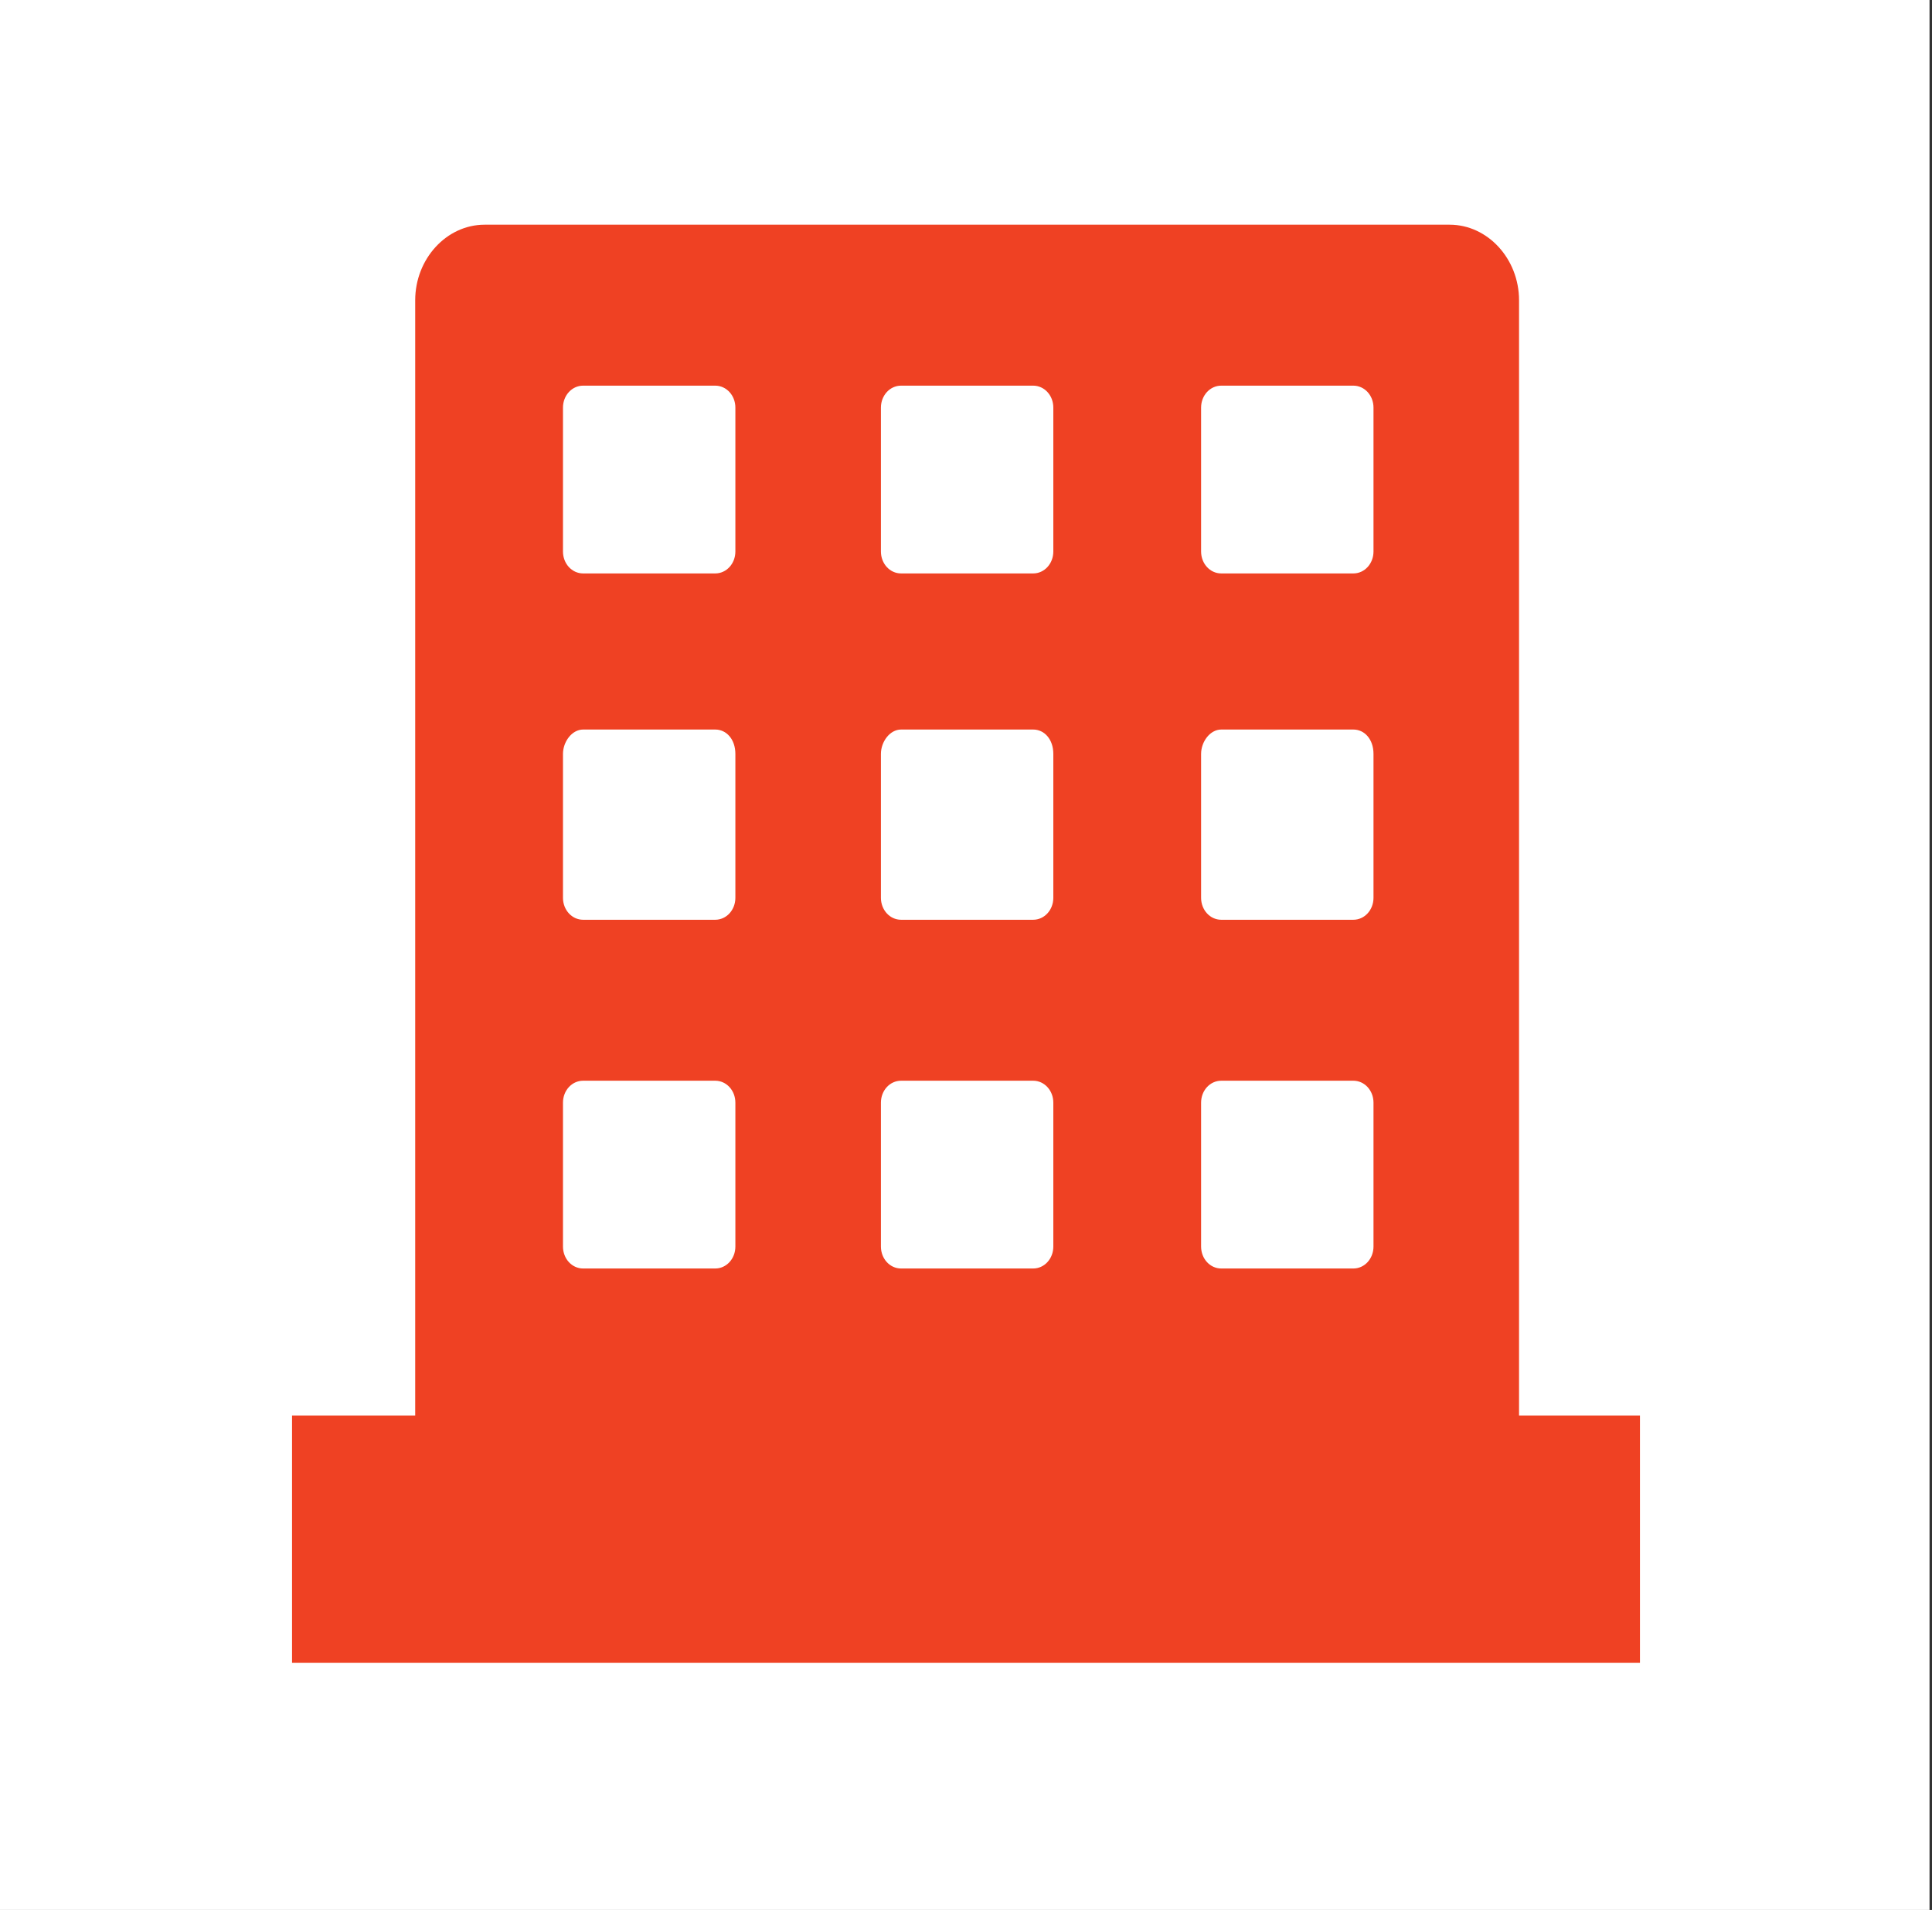
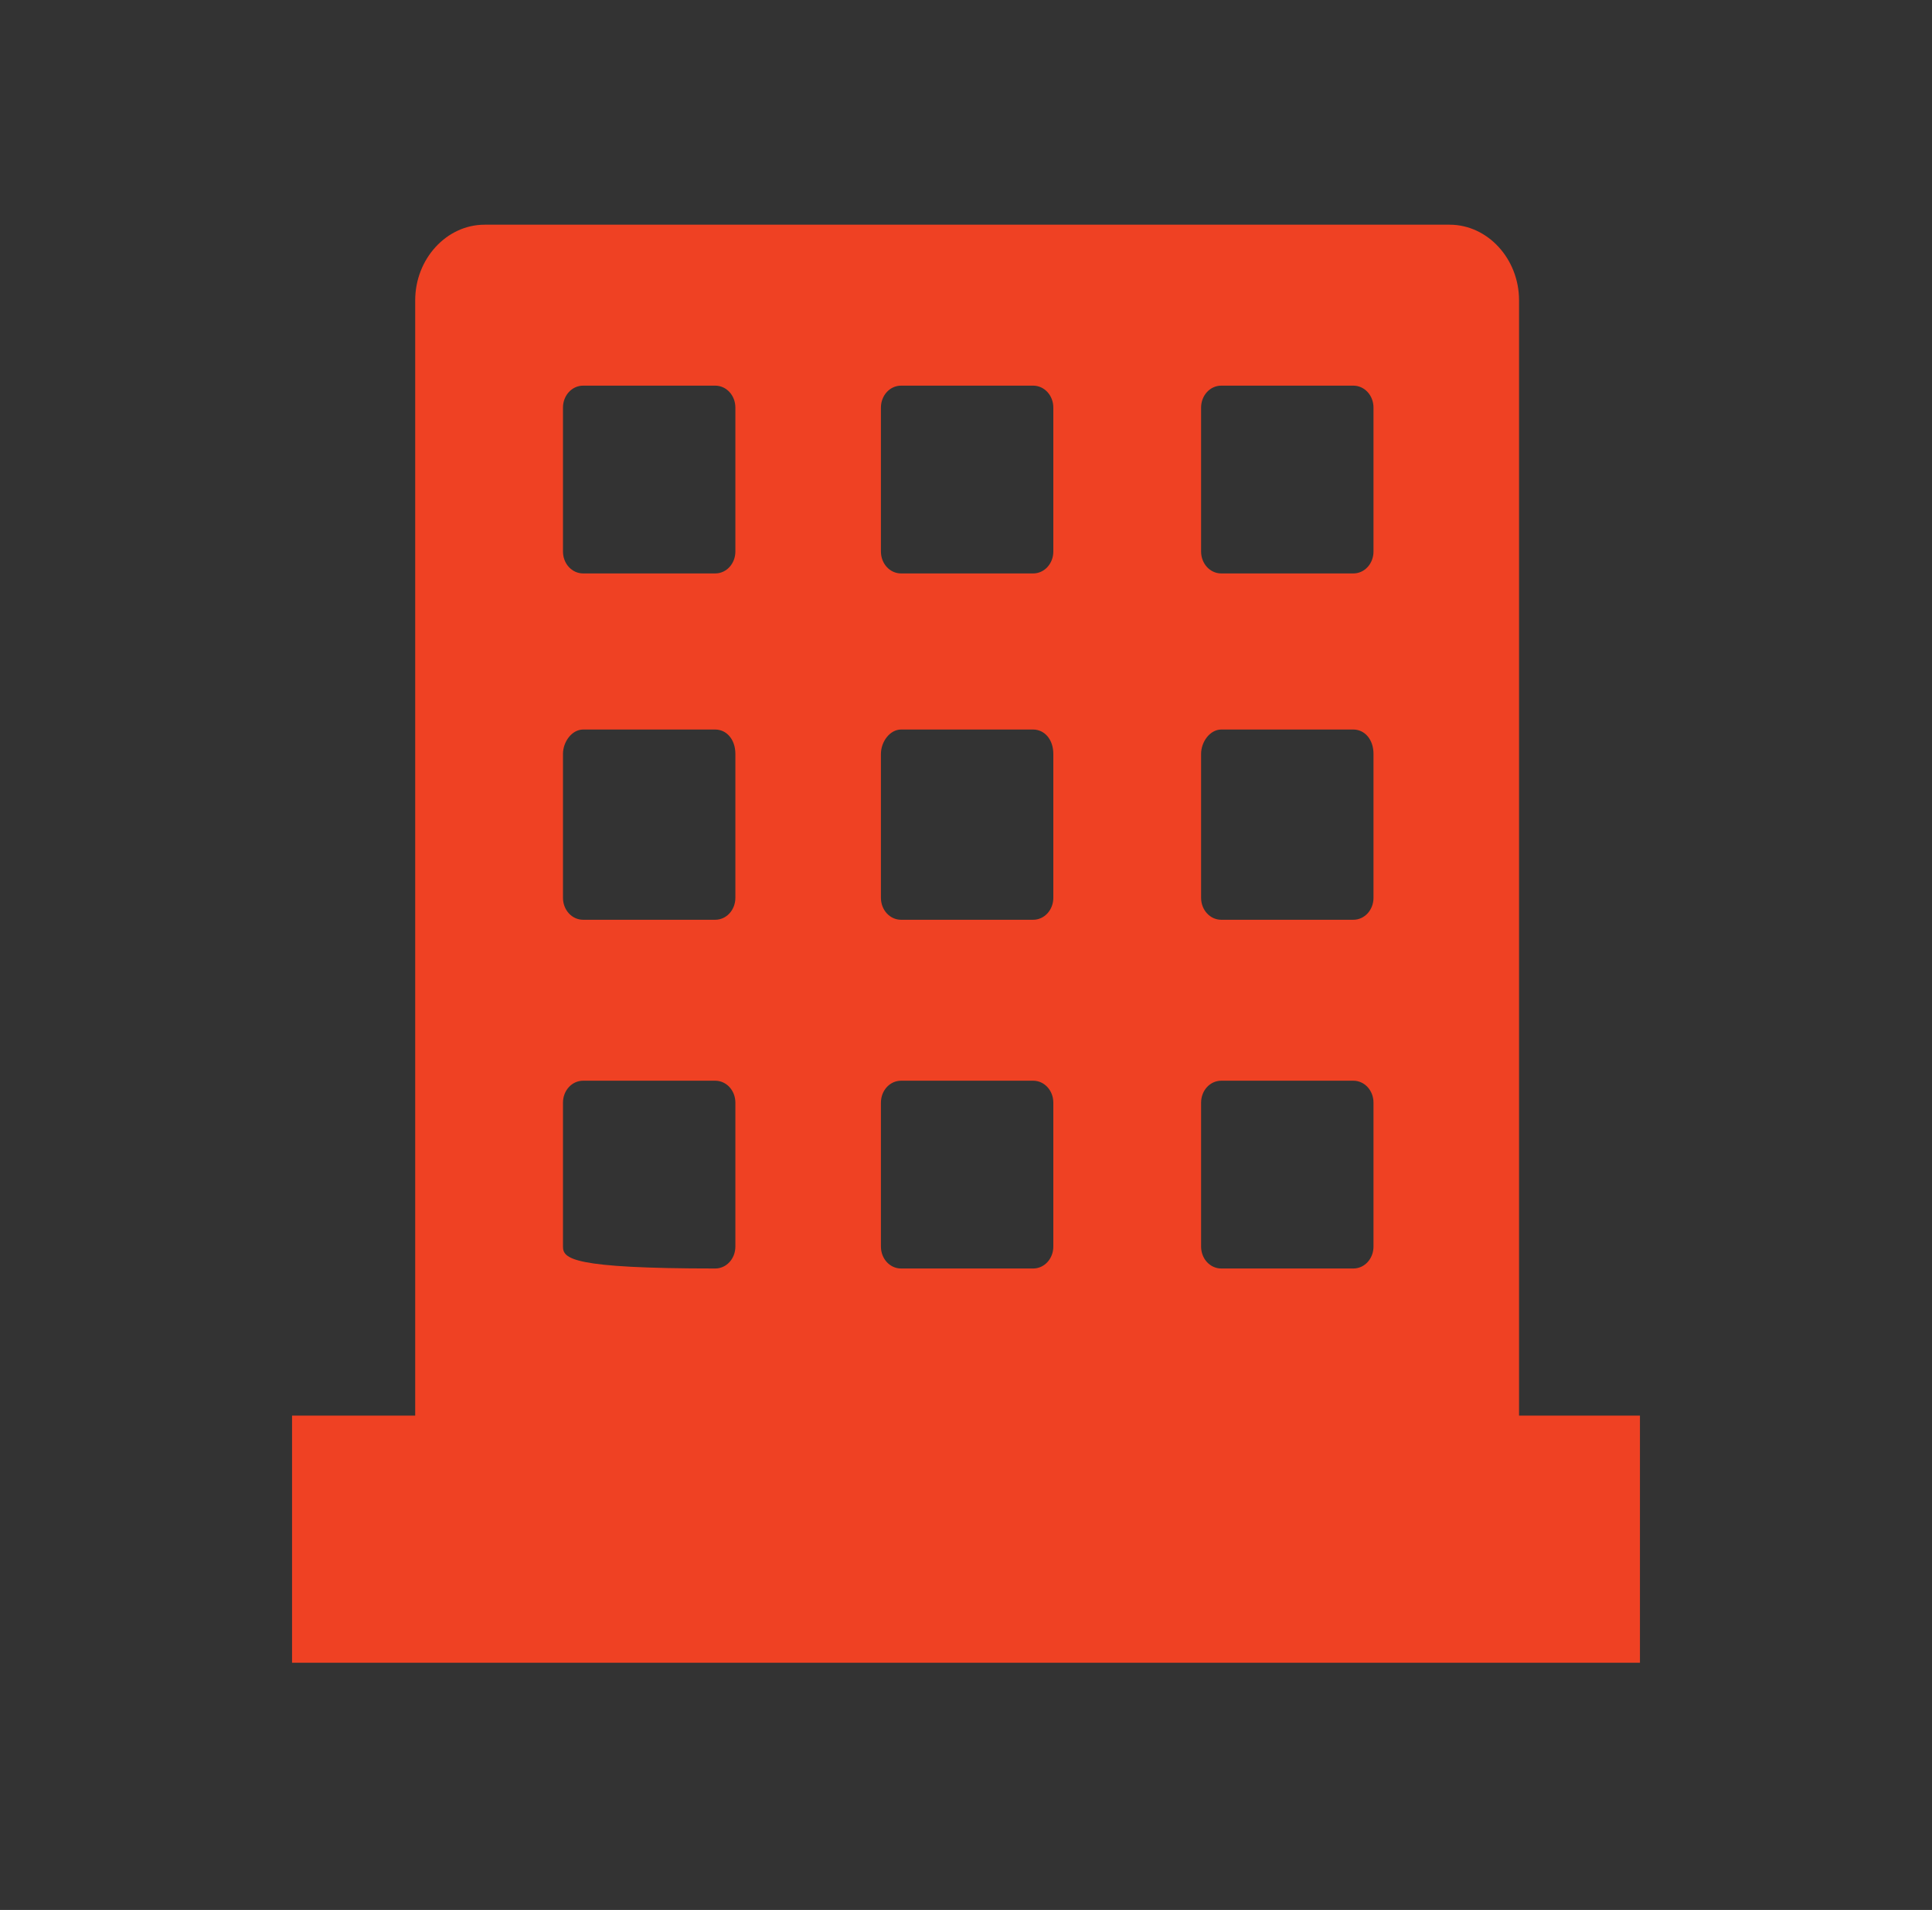
<svg xmlns="http://www.w3.org/2000/svg" width="86" height="85" viewBox="0 0 86 85" fill="none">
  <rect x="0" y="0" width="86" height="85" fill="#333333" stroke="none" />
-   <rect width="85.89" height="85" fill="white" />
-   <path fill-rule="evenodd" clip-rule="evenodd" d="M13 63V74H43H73V63H67.618V13.365C67.618 11.52 66.223 10 64.528 10H21.571C19.877 10 18.482 11.52 18.482 13.365V63H13ZM53.465 18.14C53.465 17.598 53.864 17.163 54.362 17.163H60.242C60.741 17.163 61.139 17.598 61.139 18.14V24.544C61.139 25.086 60.741 25.52 60.242 25.52H54.362C53.864 25.52 53.465 25.086 53.465 24.544V18.14ZM53.465 33.552C53.465 33.01 53.864 32.467 54.362 32.467H60.242C60.741 32.467 61.139 32.901 61.139 33.552V39.956C61.139 40.498 60.741 40.933 60.242 40.933H54.362C53.864 40.933 53.465 40.498 53.465 39.956V33.552ZM53.465 49.073C53.465 48.53 53.864 48.096 54.362 48.096H60.242C60.741 48.096 61.139 48.53 61.139 49.073V55.476C61.139 56.019 60.741 56.453 60.242 56.453H54.362C53.864 56.453 53.465 56.019 53.465 55.476V49.073ZM39.213 18.14C39.213 17.598 39.611 17.163 40.11 17.163H45.99C46.488 17.163 46.887 17.598 46.887 18.14V24.544C46.887 25.086 46.488 25.52 45.99 25.52H40.11C39.611 25.52 39.213 25.086 39.213 24.544V18.14ZM39.213 33.552C39.213 33.01 39.611 32.467 40.11 32.467H45.99C46.488 32.467 46.887 32.901 46.887 33.552V39.956C46.887 40.498 46.488 40.933 45.99 40.933H40.11C39.611 40.933 39.213 40.498 39.213 39.956V33.552ZM39.213 49.073C39.213 48.53 39.611 48.096 40.11 48.096H45.99C46.488 48.096 46.887 48.53 46.887 49.073V55.476C46.887 56.019 46.488 56.453 45.99 56.453H40.11C39.611 56.453 39.213 56.019 39.213 55.476V49.073ZM25.06 18.14C25.06 17.598 25.459 17.163 25.957 17.163H31.837C32.336 17.163 32.734 17.598 32.734 18.14V24.544C32.734 25.086 32.336 25.52 31.837 25.52H25.957C25.459 25.52 25.06 25.086 25.06 24.544V18.14ZM25.06 33.552C25.06 33.01 25.459 32.467 25.957 32.467H31.837C32.336 32.467 32.734 32.901 32.734 33.552V39.956C32.734 40.498 32.336 40.933 31.837 40.933H25.957C25.459 40.933 25.06 40.498 25.06 39.956V33.552ZM25.06 49.073C25.06 48.53 25.459 48.096 25.957 48.096H31.837C32.336 48.096 32.734 48.53 32.734 49.073V55.476C32.734 56.019 32.336 56.453 31.837 56.453H25.957C25.459 56.453 25.06 56.019 25.06 55.476V49.073Z" fill="#EF4123" />
+   <path fill-rule="evenodd" clip-rule="evenodd" d="M13 63V74H43H73V63H67.618V13.365C67.618 11.52 66.223 10 64.528 10H21.571C19.877 10 18.482 11.52 18.482 13.365V63H13ZM53.465 18.14C53.465 17.598 53.864 17.163 54.362 17.163H60.242C60.741 17.163 61.139 17.598 61.139 18.14V24.544C61.139 25.086 60.741 25.52 60.242 25.52H54.362C53.864 25.52 53.465 25.086 53.465 24.544V18.14ZM53.465 33.552C53.465 33.01 53.864 32.467 54.362 32.467H60.242C60.741 32.467 61.139 32.901 61.139 33.552V39.956C61.139 40.498 60.741 40.933 60.242 40.933H54.362C53.864 40.933 53.465 40.498 53.465 39.956V33.552ZM53.465 49.073C53.465 48.53 53.864 48.096 54.362 48.096H60.242C60.741 48.096 61.139 48.53 61.139 49.073V55.476C61.139 56.019 60.741 56.453 60.242 56.453H54.362C53.864 56.453 53.465 56.019 53.465 55.476V49.073ZM39.213 18.14C39.213 17.598 39.611 17.163 40.11 17.163H45.99C46.488 17.163 46.887 17.598 46.887 18.14V24.544C46.887 25.086 46.488 25.52 45.99 25.52H40.11C39.611 25.52 39.213 25.086 39.213 24.544V18.14ZM39.213 33.552C39.213 33.01 39.611 32.467 40.11 32.467H45.99C46.488 32.467 46.887 32.901 46.887 33.552V39.956C46.887 40.498 46.488 40.933 45.99 40.933H40.11C39.611 40.933 39.213 40.498 39.213 39.956V33.552ZM39.213 49.073C39.213 48.53 39.611 48.096 40.11 48.096H45.99C46.488 48.096 46.887 48.53 46.887 49.073V55.476C46.887 56.019 46.488 56.453 45.99 56.453H40.11C39.611 56.453 39.213 56.019 39.213 55.476V49.073ZM25.06 18.14C25.06 17.598 25.459 17.163 25.957 17.163H31.837C32.336 17.163 32.734 17.598 32.734 18.14V24.544C32.734 25.086 32.336 25.52 31.837 25.52H25.957C25.459 25.52 25.06 25.086 25.06 24.544V18.14ZM25.06 33.552C25.06 33.01 25.459 32.467 25.957 32.467H31.837C32.336 32.467 32.734 32.901 32.734 33.552V39.956C32.734 40.498 32.336 40.933 31.837 40.933H25.957C25.459 40.933 25.06 40.498 25.06 39.956V33.552ZM25.06 49.073C25.06 48.53 25.459 48.096 25.957 48.096H31.837C32.336 48.096 32.734 48.53 32.734 49.073V55.476C32.734 56.019 32.336 56.453 31.837 56.453C25.459 56.453 25.06 56.019 25.06 55.476V49.073Z" fill="#EF4123" />
</svg>